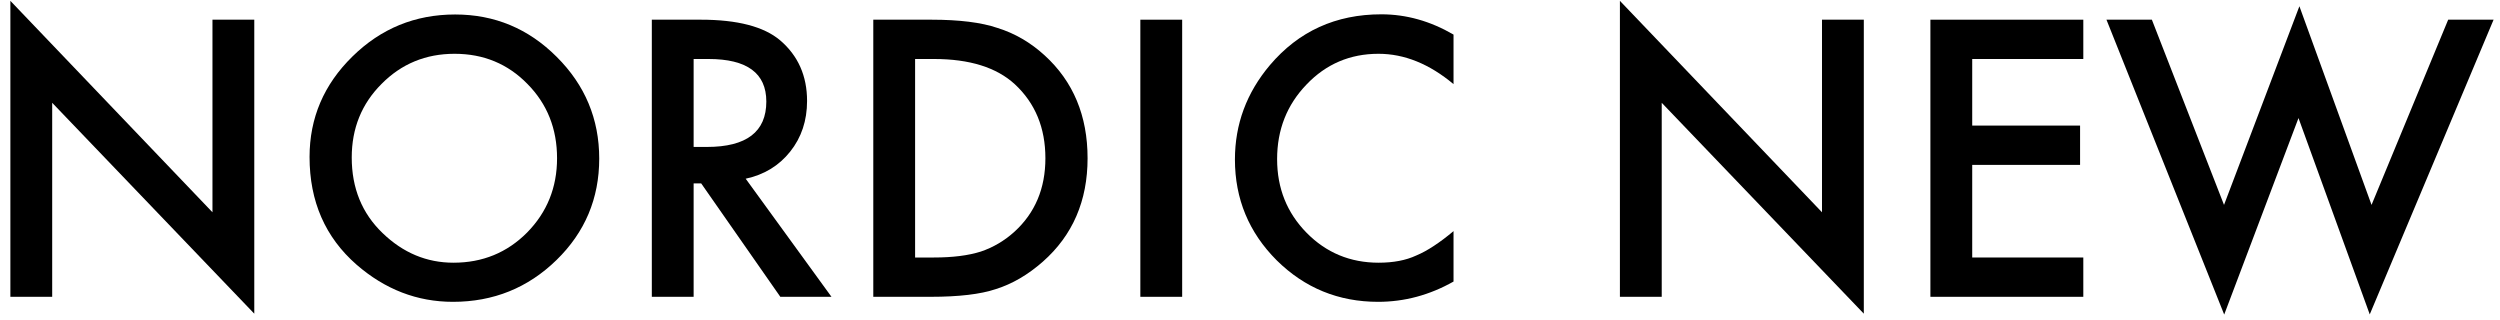
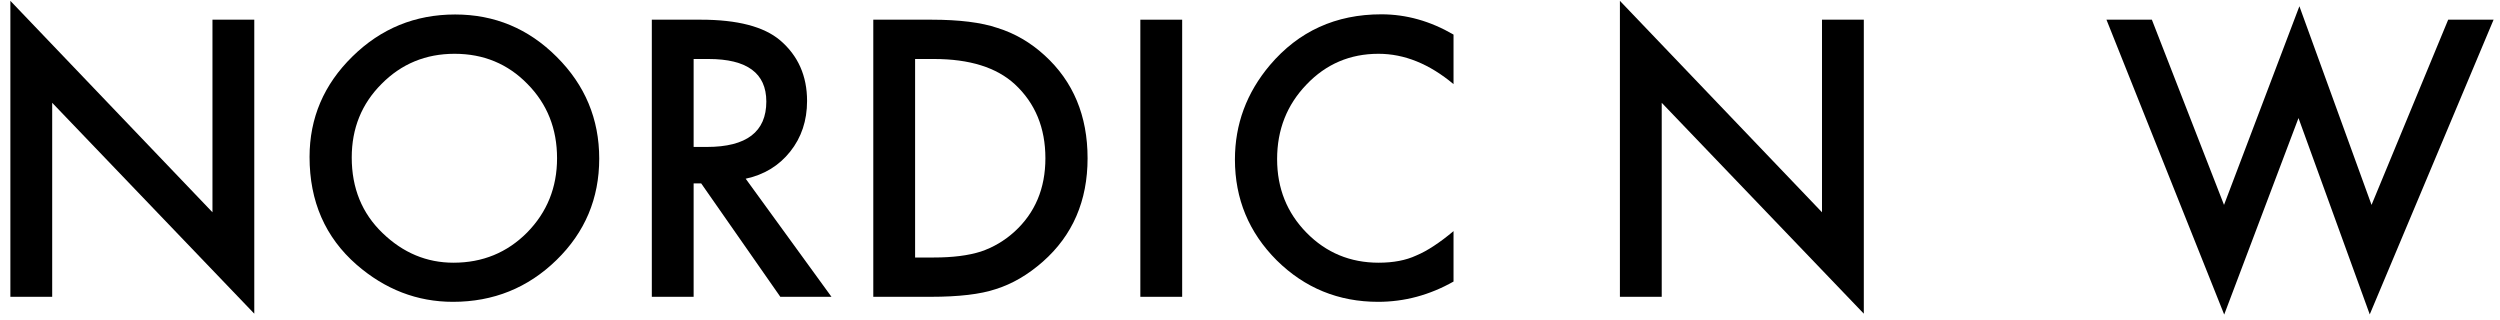
<svg xmlns="http://www.w3.org/2000/svg" width="219" height="28" viewBox="0 0 219 28" fill="none">
  <path d="M0.909 26V0.074L18.612 18.595V1.725H22.275V27.478L4.572 9.005V26H0.909Z" fill="black" />
  <path d="M27.117 13.753C27.117 10.336 28.37 7.401 30.875 4.948C33.369 2.496 36.367 1.269 39.868 1.269C43.327 1.269 46.293 2.506 48.766 4.98C51.25 7.453 52.492 10.425 52.492 13.894C52.492 17.384 51.245 20.345 48.751 22.777C46.246 25.219 43.222 26.44 39.679 26.44C36.545 26.44 33.731 25.355 31.236 23.186C28.49 20.786 27.117 17.641 27.117 13.753ZM30.812 13.8C30.812 16.483 31.713 18.689 33.516 20.419C35.308 22.148 37.378 23.013 39.726 23.013C42.273 23.013 44.422 22.132 46.172 20.372C47.923 18.59 48.798 16.42 48.798 13.863C48.798 11.274 47.933 9.104 46.204 7.354C44.485 5.593 42.357 4.712 39.821 4.712C37.294 4.712 35.162 5.593 33.422 7.354C31.682 9.094 30.812 11.242 30.812 13.8Z" fill="black" />
  <path d="M65.322 15.655L72.837 26H68.356L61.423 16.064H60.762V26H57.099V1.725H61.391C64.598 1.725 66.915 2.328 68.34 3.533C69.912 4.875 70.699 6.646 70.699 8.847C70.699 10.566 70.206 12.044 69.221 13.281C68.236 14.518 66.936 15.309 65.322 15.655ZM60.762 12.872H61.926C65.395 12.872 67.13 11.546 67.13 8.895C67.13 6.41 65.442 5.168 62.067 5.168H60.762V12.872Z" fill="black" />
  <path d="M76.5 26V1.725H81.594C84.036 1.725 85.965 1.966 87.38 2.448C88.899 2.92 90.278 3.722 91.514 4.854C94.019 7.139 95.272 10.142 95.272 13.863C95.272 17.594 93.967 20.613 91.357 22.919C90.047 24.072 88.674 24.873 87.238 25.324C85.897 25.775 83.994 26 81.531 26H76.5ZM80.163 22.557H81.814C83.46 22.557 84.827 22.384 85.918 22.038C87.007 21.671 87.993 21.09 88.873 20.293C90.676 18.647 91.577 16.504 91.577 13.863C91.577 11.2 90.686 9.041 88.905 7.385C87.301 5.907 84.938 5.168 81.814 5.168H80.163V22.557Z" fill="black" />
  <path d="M103.558 1.725V26H99.894V1.725H103.558Z" fill="black" />
  <path d="M127.329 3.03V7.369C125.212 5.598 123.021 4.712 120.757 4.712C118.263 4.712 116.161 5.609 114.453 7.401C112.734 9.183 111.875 11.363 111.875 13.941C111.875 16.488 112.734 18.637 114.453 20.387C116.172 22.138 118.279 23.013 120.773 23.013C122.062 23.013 123.158 22.803 124.059 22.384C124.562 22.174 125.081 21.891 125.616 21.535C126.161 21.179 126.732 20.749 127.329 20.246V24.664C125.233 25.848 123.032 26.44 120.726 26.44C117.257 26.44 114.296 25.23 111.843 22.808C109.401 20.366 108.18 17.421 108.18 13.973C108.18 10.881 109.202 8.124 111.246 5.703C113.761 2.737 117.016 1.254 121.009 1.254C123.189 1.254 125.296 1.846 127.329 3.03Z" fill="black" />
  <path d="M141.904 26V0.074L159.607 18.595V1.725H163.27V27.478L145.567 9.005V26H141.904Z" fill="black" />
-   <path d="M182.498 5.168H172.766V11.001H182.215V14.444H172.766V22.557H182.498V26H169.103V1.725H182.498V5.168Z" fill="black" />
  <path d="M188.504 1.725L194.824 17.95L201.427 0.546L207.747 17.95L214.461 1.725H218.438L207.59 27.541L201.348 10.341L194.84 27.556L184.526 1.725H188.504Z" fill="black" />
</svg>